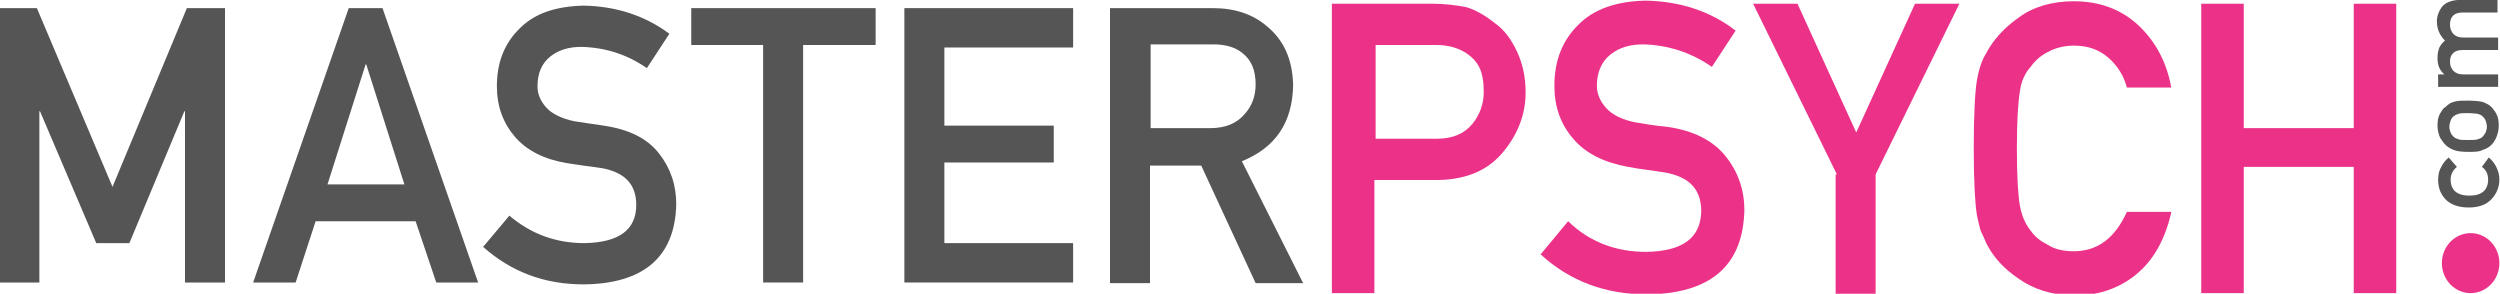
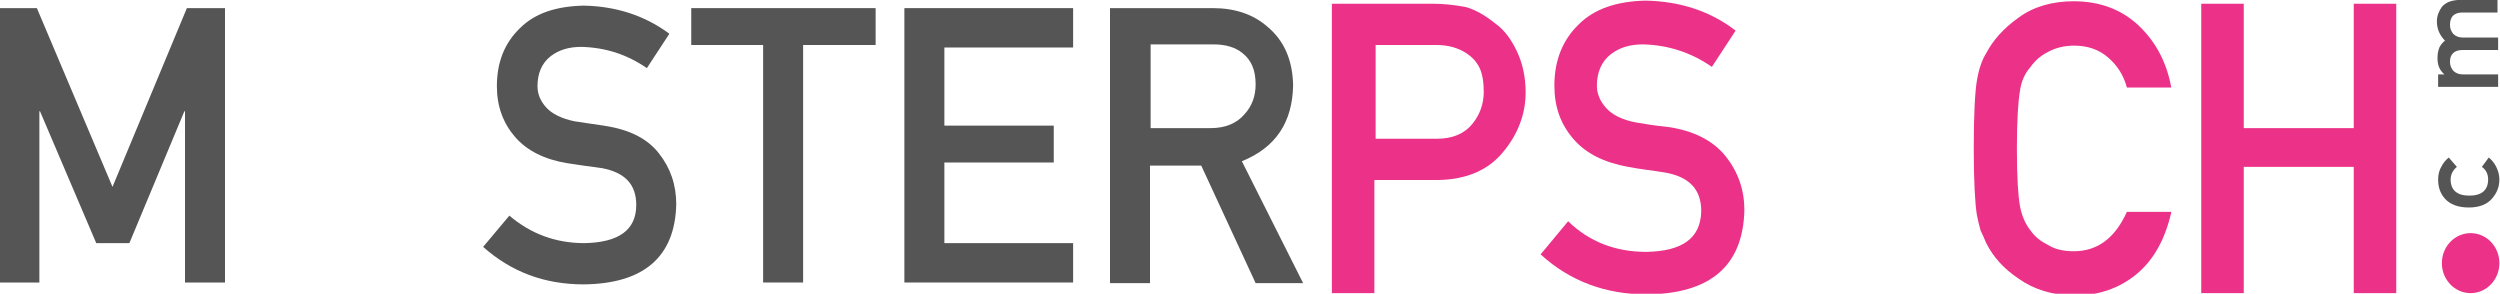
<svg xmlns="http://www.w3.org/2000/svg" version="1.1" id="Layer_1" x="0px" y="0px" viewBox="0 0 400 47" style="enable-background:new 0 0 400 47;" xml:space="preserve">
  <style type="text/css"> .st0{fill:#545554;} .st1{fill:#EC3188;} </style>
  <g>
    <g>
      <g>
        <path class="st0" d="M-0.1,1.3h6l12.1,28.6L29.9,1.3H36v43.9h-6.4V17.8h-0.1l-8.8,21.1h-5.3L6.4,17.8H6.3v27.4h-6.4V1.3z" />
-         <path class="st0" d="M66.5,35.4h-16l-3.2,9.8h-6.8L55.8,1.3h5.4l15.3,43.9h-6.7L66.5,35.4z M64.7,29.5l-6.1-19.2h-0.1l-6.1,19.2 H64.7z" />
        <path class="st0" d="M93.5,38.9c5.5-0.1,8.3-2.1,8.3-6.1c0-3.3-1.8-5.2-5.5-5.9c-1.7-0.2-3.6-0.5-5.6-0.8c-3.6-0.6-6.4-2-8.3-4.2 c-1.9-2.2-2.9-4.9-2.9-8.1c0-3.8,1.2-6.9,3.7-9.3C85.6,2.1,89,1,93.4,0.9c5.2,0.1,9.8,1.6,13.7,4.5l-3.6,5.5 c-3.2-2.2-6.6-3.3-10.5-3.4c-2,0-3.6,0.5-4.9,1.5c-1.4,1.1-2.1,2.7-2.1,4.8c0,1.3,0.5,2.4,1.4,3.4c0.9,1,2.5,1.8,4.5,2.2 c1.2,0.2,2.7,0.4,4.7,0.7c4,0.6,6.9,2,8.8,4.4c1.9,2.4,2.8,5.1,2.8,8.2c-0.2,8.4-5.2,12.7-14.8,12.8c-6.3,0-11.6-2-16.1-6l4.2-5 C84.9,37.4,88.9,38.9,93.5,38.9z" />
        <path class="st0" d="M122.2,7.2h-11.6V1.3h29.5v5.9h-11.6v38h-6.4V7.2z" />
        <path class="st0" d="M144.7,1.3h27v6.3h-20.6v12.5h17.5V26h-17.5v12.9h20.6v6.3h-27V1.3z" />
        <path class="st0" d="M177.6,1.3h16.5c3.5,0,6.4,1,8.6,2.9c2.7,2.2,4.1,5.3,4.2,9.4c-0.1,6-2.8,10-8.2,12.2l9.8,19.5h-7.6 l-8.7-18.8H184v18.8h-6.4V1.3z M184,20.5h9.7c2.4,0,4.2-0.8,5.4-2.2c1.2-1.3,1.8-2.9,1.8-4.8c0-2.3-0.7-3.9-2.1-5 c-1.1-0.9-2.6-1.4-4.7-1.4h-10V20.5z" />
      </g>
      <g>
        <path class="st1" d="M213.2,0.6h16.1c1.8,0,3.4,0.2,5.1,0.5c1.6,0.4,3.3,1.4,4.9,2.7c1.4,1,2.5,2.5,3.4,4.4 c0.9,1.9,1.4,4.1,1.4,6.6c0,3.4-1.2,6.6-3.5,9.4c-2.4,3-5.9,4.5-10.4,4.6h-10.3v18.1h-6.8V0.6z M219.9,22.2h10 c2.5,0,4.4-0.8,5.7-2.4c1.2-1.5,1.8-3.2,1.8-5.1c0-1.5-0.2-2.9-0.7-3.9c-0.5-1-1.2-1.7-2.1-2.3c-1.4-0.9-3-1.3-4.8-1.3h-9.7V22.2 z" />
        <path class="st1" d="M263.4,40.3c5.8-0.1,8.7-2.2,8.8-6.5c0-3.5-1.9-5.5-5.8-6.2c-1.8-0.3-3.8-0.5-5.9-0.9 c-3.8-0.7-6.7-2.1-8.7-4.4c-2.1-2.4-3.1-5.2-3.1-8.6c0-4,1.3-7.3,3.9-9.8c2.5-2.5,6.1-3.7,10.7-3.8c5.5,0.1,10.4,1.7,14.4,4.8 l-3.8,5.8c-3.3-2.3-7-3.5-11-3.6c-2.1,0-3.8,0.5-5.2,1.6c-1.4,1.1-2.2,2.8-2.2,5c0,1.3,0.5,2.5,1.5,3.6c1,1.1,2.6,1.9,4.8,2.3 c1.2,0.2,2.9,0.5,5,0.7c4.2,0.6,7.3,2.2,9.3,4.7c2,2.5,3,5.4,3,8.6c-0.2,8.9-5.4,13.4-15.6,13.5c-6.6,0-12.3-2.1-17-6.4l4.4-5.3 C254.3,38.7,258.5,40.3,263.4,40.3z" />
-         <path class="st1" d="M293.9,27.9L280.5,0.6h7.1l9.4,20.6l9.4-20.6h7.1l-13.4,27.3v19.1h-6.4V27.9z" />
        <path class="st1" d="M347.4,34c-1,4.3-2.8,7.6-5.6,9.9c-2.8,2.3-6.2,3.4-10,3.4c-3.5-0.1-6.4-1-8.8-2.7c-2.4-1.6-4.1-3.5-5.2-5.7 c-0.3-0.7-0.6-1.4-0.9-2c-0.2-0.7-0.4-1.5-0.6-2.5c-0.3-1.9-0.5-5.4-0.5-10.7c0-5.4,0.2-9,0.5-10.8c0.3-1.8,0.8-3.3,1.5-4.4 c1.1-2.1,2.8-4,5.2-5.7c2.3-1.7,5.3-2.6,8.8-2.6c4.3,0,7.8,1.4,10.5,4c2.7,2.6,4.4,5.9,5.1,9.8h-7.1c-0.5-1.9-1.5-3.5-3-4.8 c-1.5-1.3-3.3-1.9-5.5-1.9c-1.6,0-3,0.4-4.1,1c-1.2,0.6-2.1,1.4-2.8,2.4c-0.9,1-1.5,2.3-1.7,3.8c-0.3,1.7-0.5,4.8-0.5,9.3 s0.2,7.6,0.5,9.2c0.3,1.6,0.9,2.9,1.7,3.9c0.7,1,1.6,1.7,2.8,2.3c1.1,0.7,2.5,1,4.1,1c3.8,0,6.6-2.1,8.5-6.3H347.4z" />
        <path class="st1" d="M376.6,26.7h-17.6v20.2h-6.8V0.6h6.8v19.9h17.6V0.6h6.8v46.3h-6.8V26.7z" />
      </g>
    </g>
    <g>
      <path class="st0" d="M398.2,25.2c0.5,0.4,0.9,0.9,1.2,1.5c0.3,0.6,0.5,1.3,0.5,2c0,1.2-0.4,2.2-1.2,3.1c-0.8,0.9-2,1.4-3.7,1.4 c-1.7,0-3-0.5-3.8-1.4c-0.8-0.9-1.1-1.9-1.1-3.1c0-0.8,0.2-1.5,0.5-2c0.3-0.6,0.7-1.1,1.2-1.5l1.3,1.5c-0.6,0.5-1,1.2-1,2 c0,1.7,1,2.6,3,2.6c2,0,3-0.9,3-2.6c0-0.8-0.3-1.5-1-2L398.2,25.2z" />
-       <path class="st0" d="M394.9,24.3c-1,0-1.8-0.1-2.3-0.3c-0.5-0.2-1-0.5-1.3-0.8c-0.3-0.3-0.6-0.7-0.9-1.2c-0.2-0.5-0.4-1.1-0.4-1.9 c0-0.8,0.1-1.4,0.4-1.9c0.3-0.5,0.5-0.9,0.9-1.1c0.4-0.4,0.8-0.7,1.3-0.8c0.5-0.2,1.3-0.2,2.3-0.2s1.8,0.1,2.3,0.2 c0.5,0.2,1,0.4,1.4,0.8c0.1,0.1,0.3,0.3,0.4,0.5c0.2,0.2,0.3,0.4,0.4,0.6c0.3,0.5,0.4,1.1,0.4,1.9c0,0.8-0.2,1.4-0.4,1.9 c-0.2,0.5-0.5,0.9-0.8,1.2c-0.4,0.4-0.8,0.6-1.4,0.8C396.7,24.3,395.9,24.3,394.9,24.3z M394.9,18.1c-0.7,0-1.2,0-1.5,0.1 c-0.3,0.1-0.6,0.2-0.8,0.4c-0.2,0.1-0.4,0.4-0.5,0.7c-0.1,0.3-0.2,0.6-0.2,1c0,0.3,0.1,0.7,0.2,0.9c0.1,0.3,0.3,0.5,0.5,0.7 c0.2,0.2,0.5,0.3,0.8,0.4c0.3,0.1,0.8,0.1,1.5,0.1c0.7,0,1.1,0,1.5-0.1c0.3-0.1,0.6-0.2,0.8-0.4c0.2-0.2,0.3-0.4,0.5-0.7 c0.1-0.3,0.2-0.6,0.2-0.9c0-0.4-0.1-0.7-0.2-1c-0.1-0.3-0.3-0.5-0.5-0.7c-0.2-0.2-0.5-0.3-0.8-0.4 C396.1,18.2,395.6,18.1,394.9,18.1z" />
      <path class="st0" d="M390.1,13.9v-2h1v0c-0.8-0.7-1.1-1.5-1.1-2.6c0-0.7,0.1-1.2,0.3-1.7c0.2-0.4,0.5-0.8,0.9-1.1 c-0.8-0.8-1.3-1.8-1.3-3.1c0-0.8,0.3-1.6,0.8-2.3c0.6-0.7,1.4-1,2.5-1.1h6.4v2H394c-0.7,0-1.2,0.2-1.5,0.5 C392.1,2.9,392,3.4,392,4c0,0.6,0.2,1,0.5,1.4c0.4,0.4,0.9,0.6,1.5,0.6h5.7v2H394c-0.7,0-1.2,0.2-1.5,0.5 c-0.4,0.4-0.5,0.8-0.5,1.4c0,0.6,0.2,1,0.5,1.4c0.4,0.4,0.9,0.6,1.5,0.6h5.7v2H390.1z" />
    </g>
    <ellipse class="st1" cx="395.3" cy="42.1" rx="4.6" ry="4.8" />
  </g>
</svg>